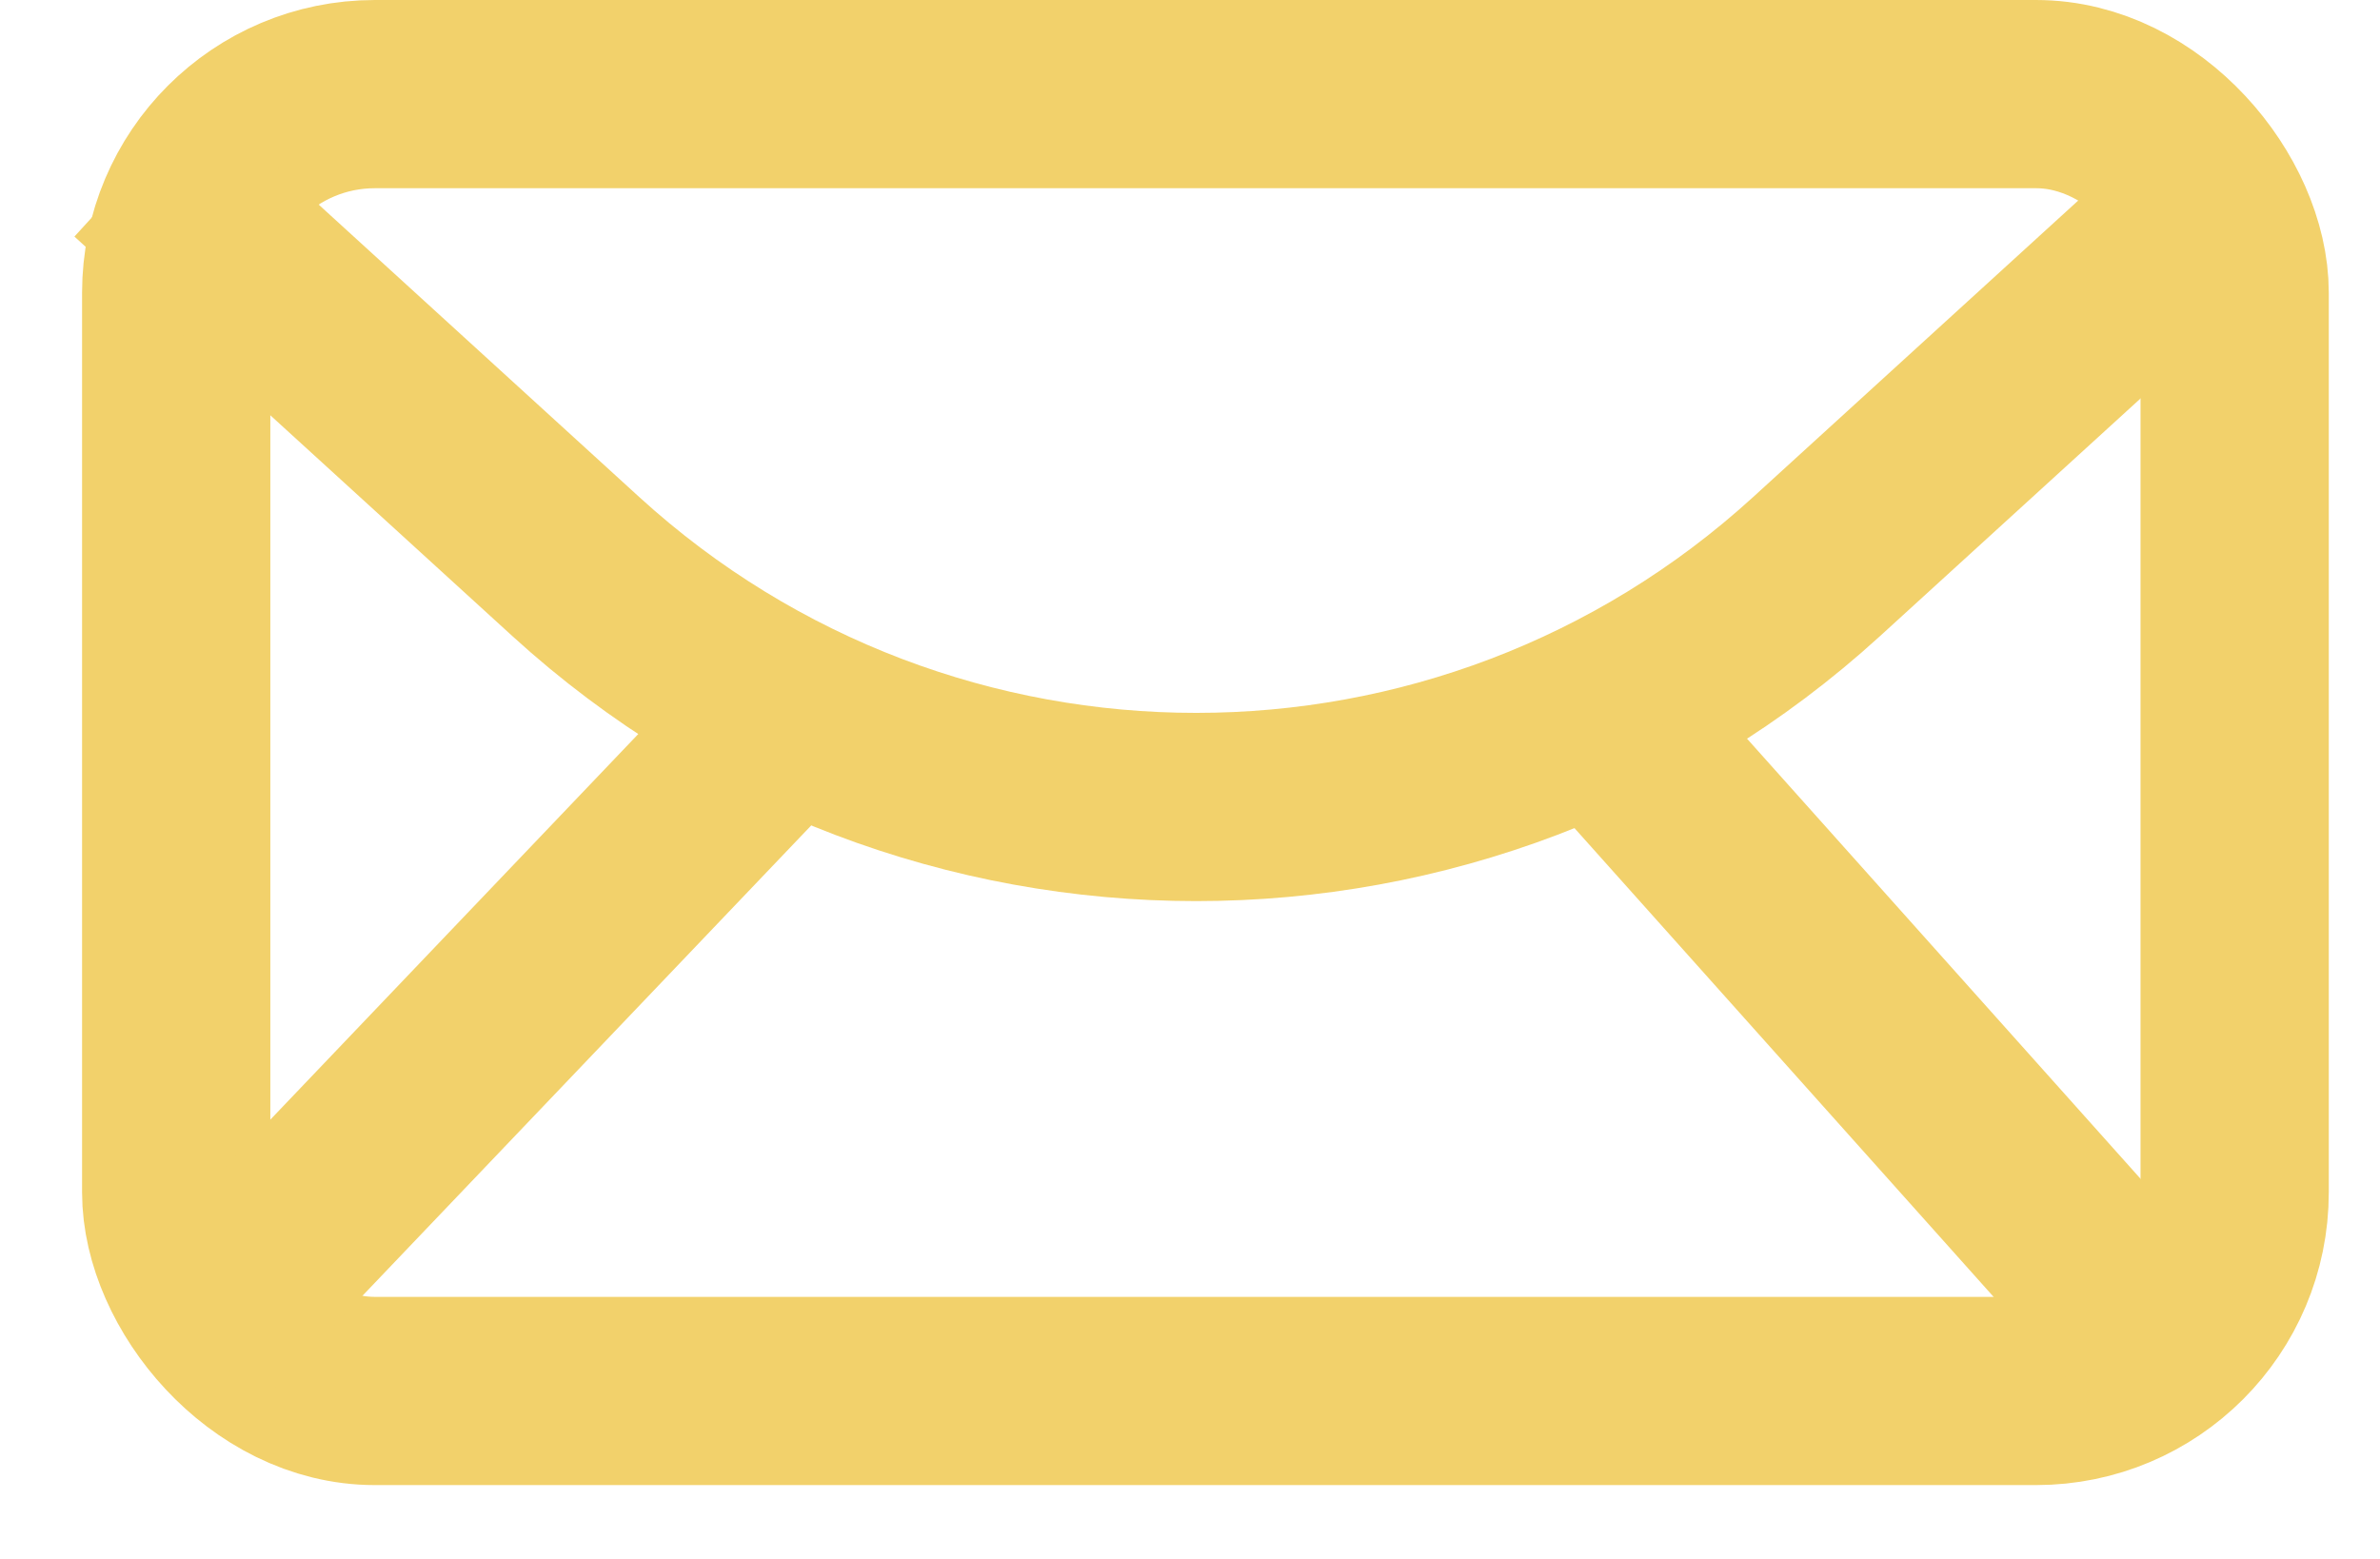
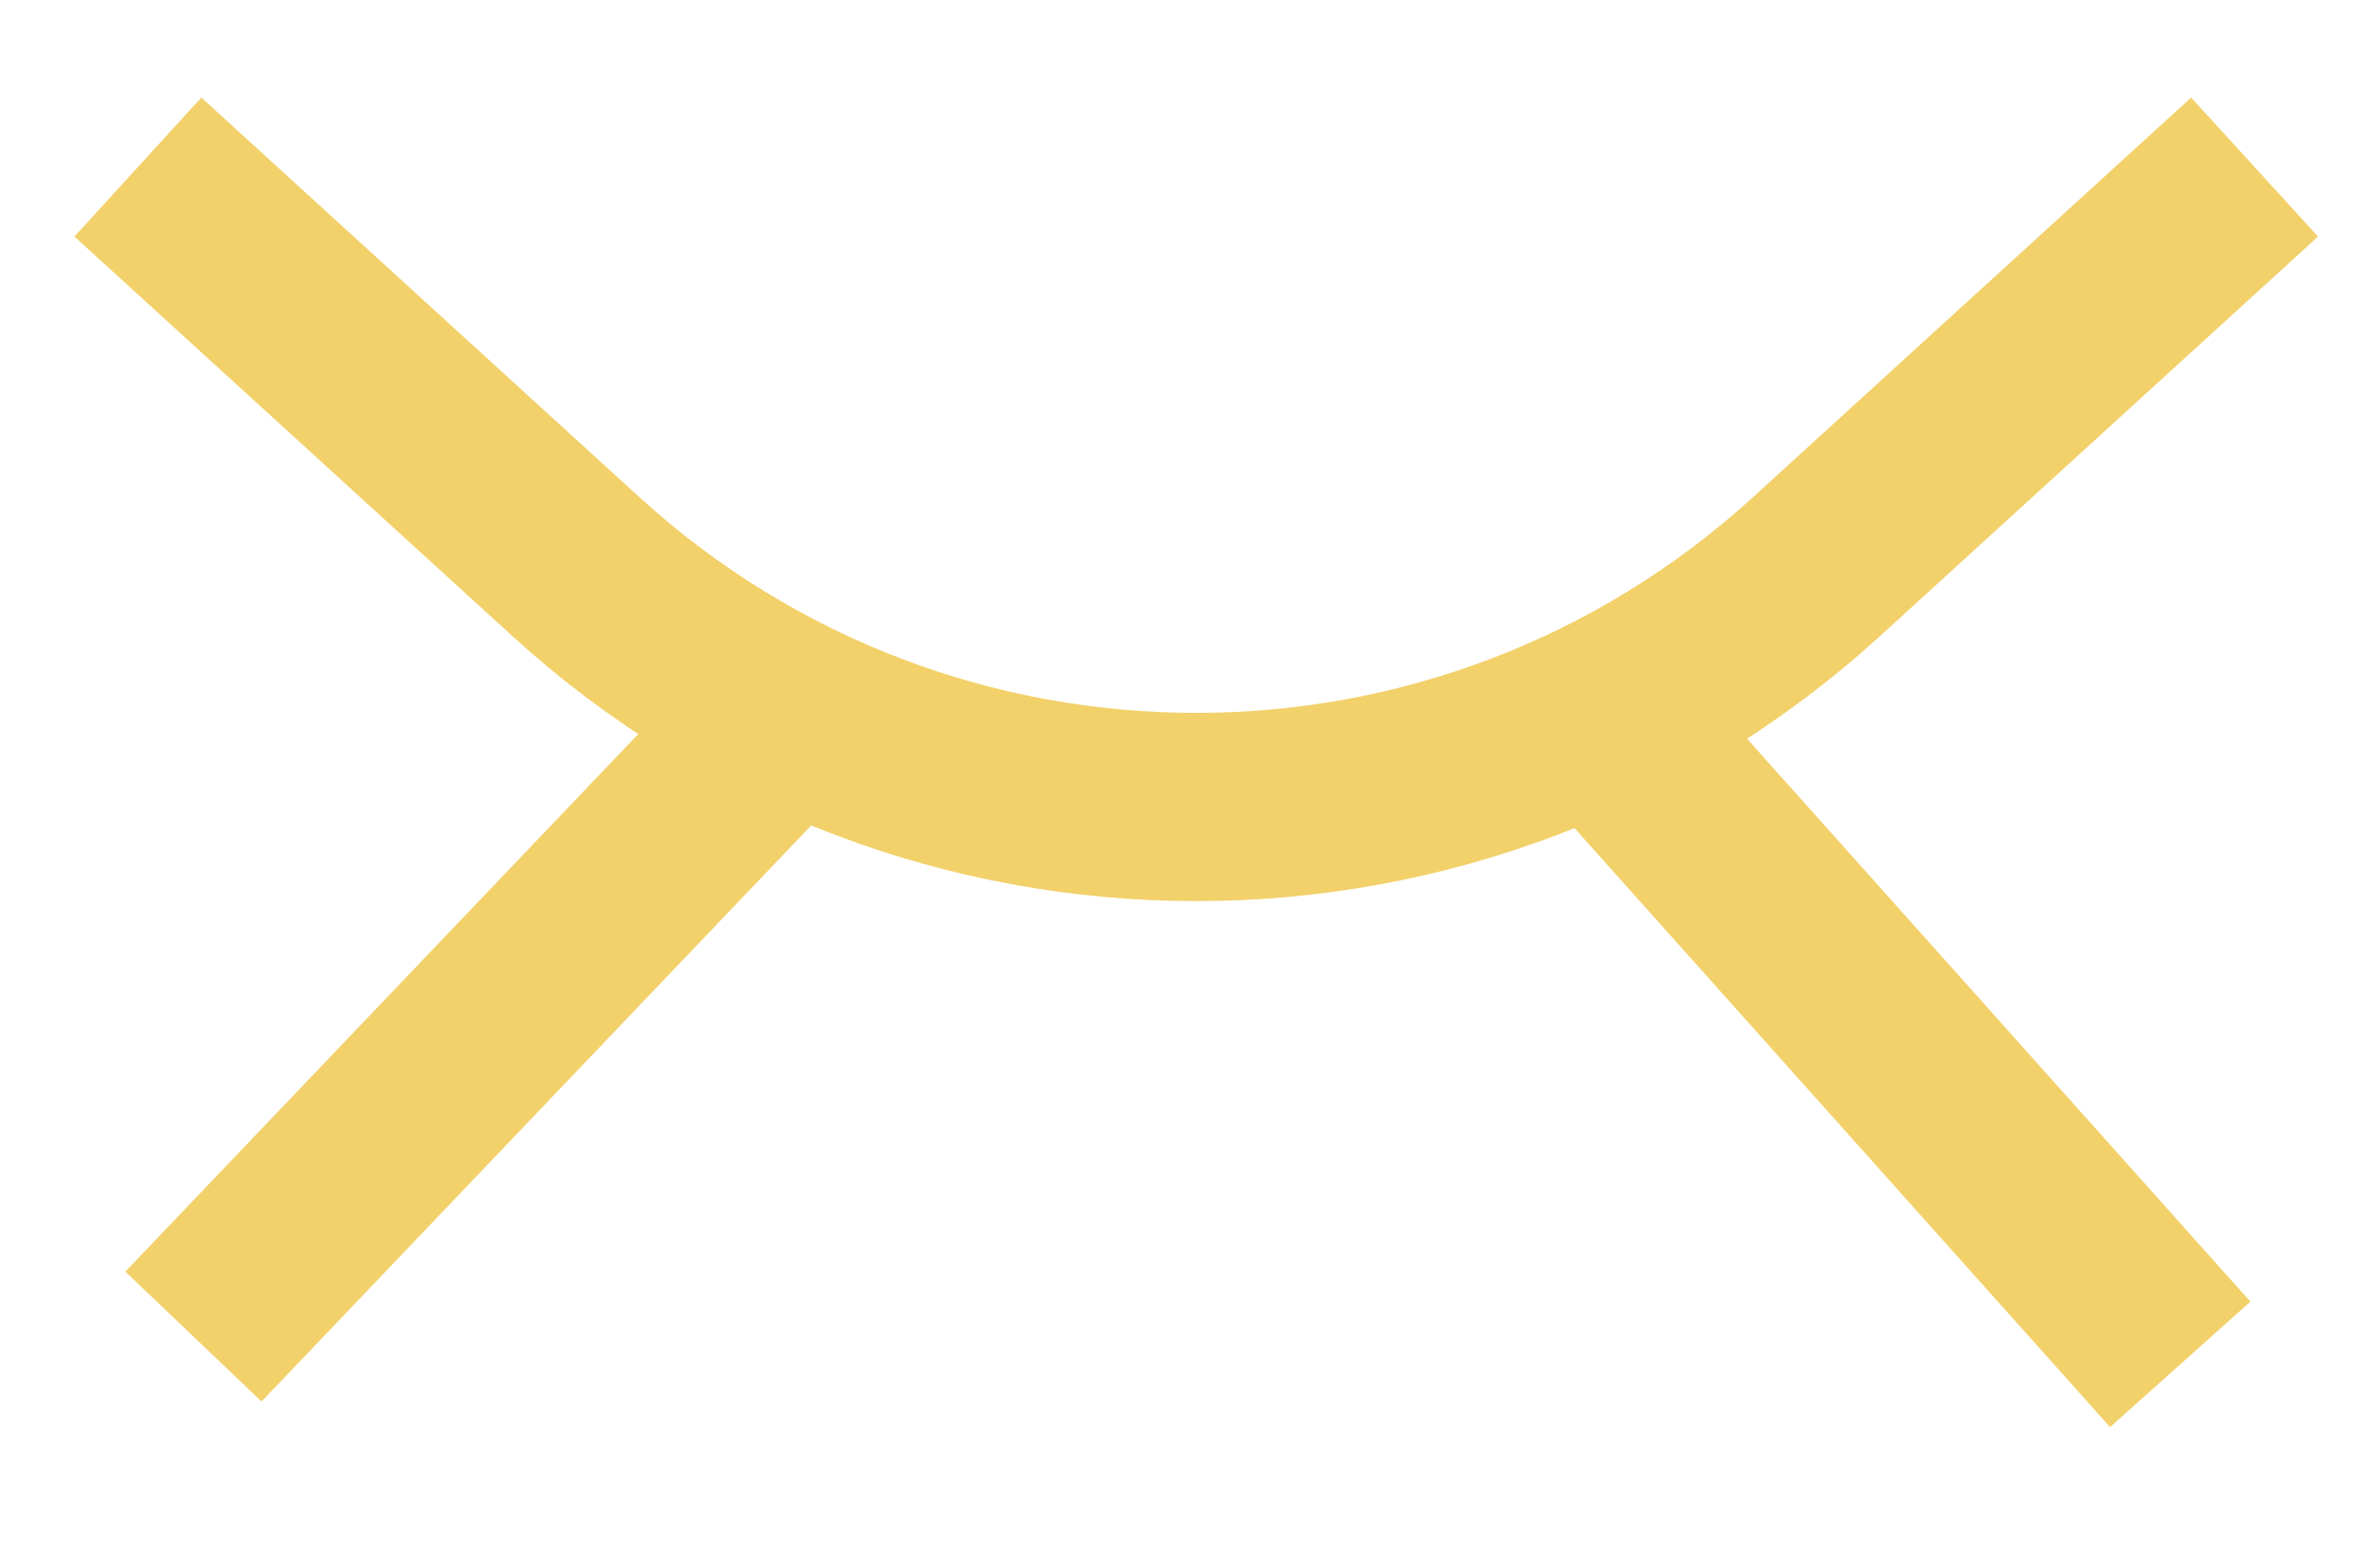
<svg xmlns="http://www.w3.org/2000/svg" width="29" height="19" viewBox="0 0 29 19" fill="none">
-   <rect x="2.147" y="1.147" width="25.082" height="15.806" rx="2.421" stroke="#F2D16B" stroke-width="2.294" />
  <path d="M1.68 2.036L7.017 6.906C11.299 10.812 17.852 10.812 22.134 6.906L27.472 2.036" stroke="#F2D16B" stroke-width="2.294" />
  <path d="M2.357 16.29L9.371 8.937M26.566 16.629L19.892 9.163" stroke="#F2D16B" stroke-width="2.294" />
</svg>